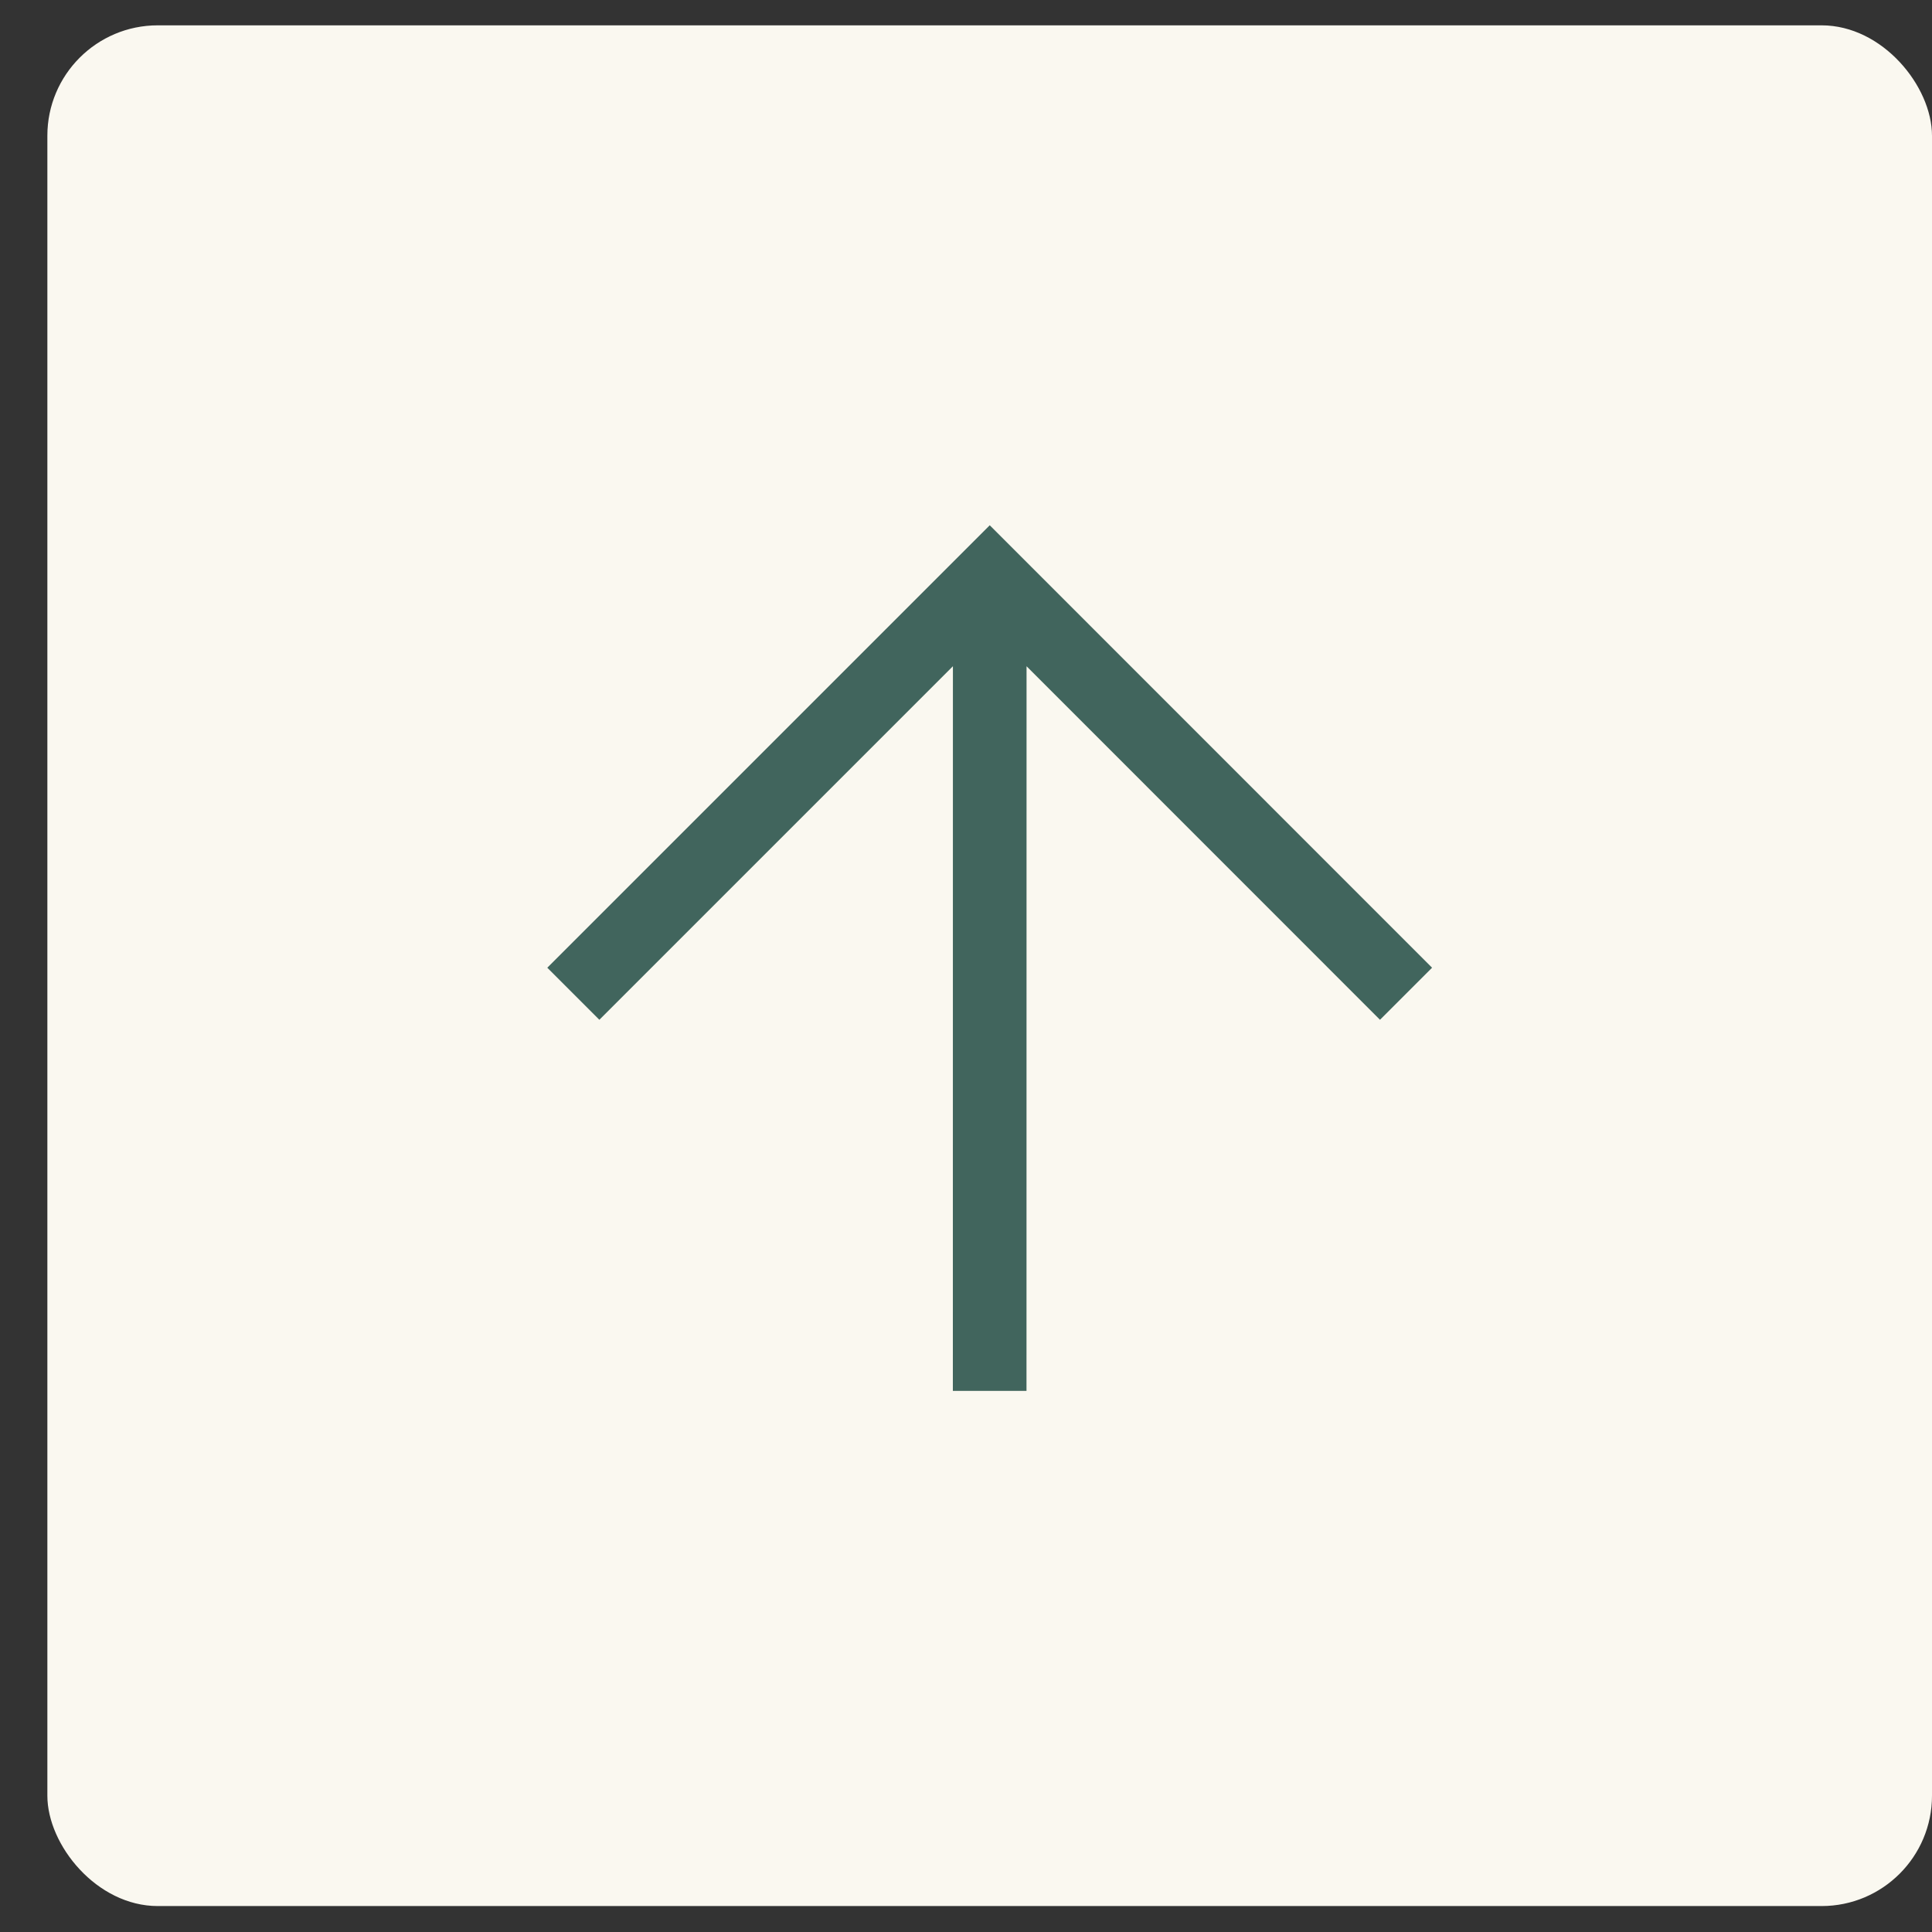
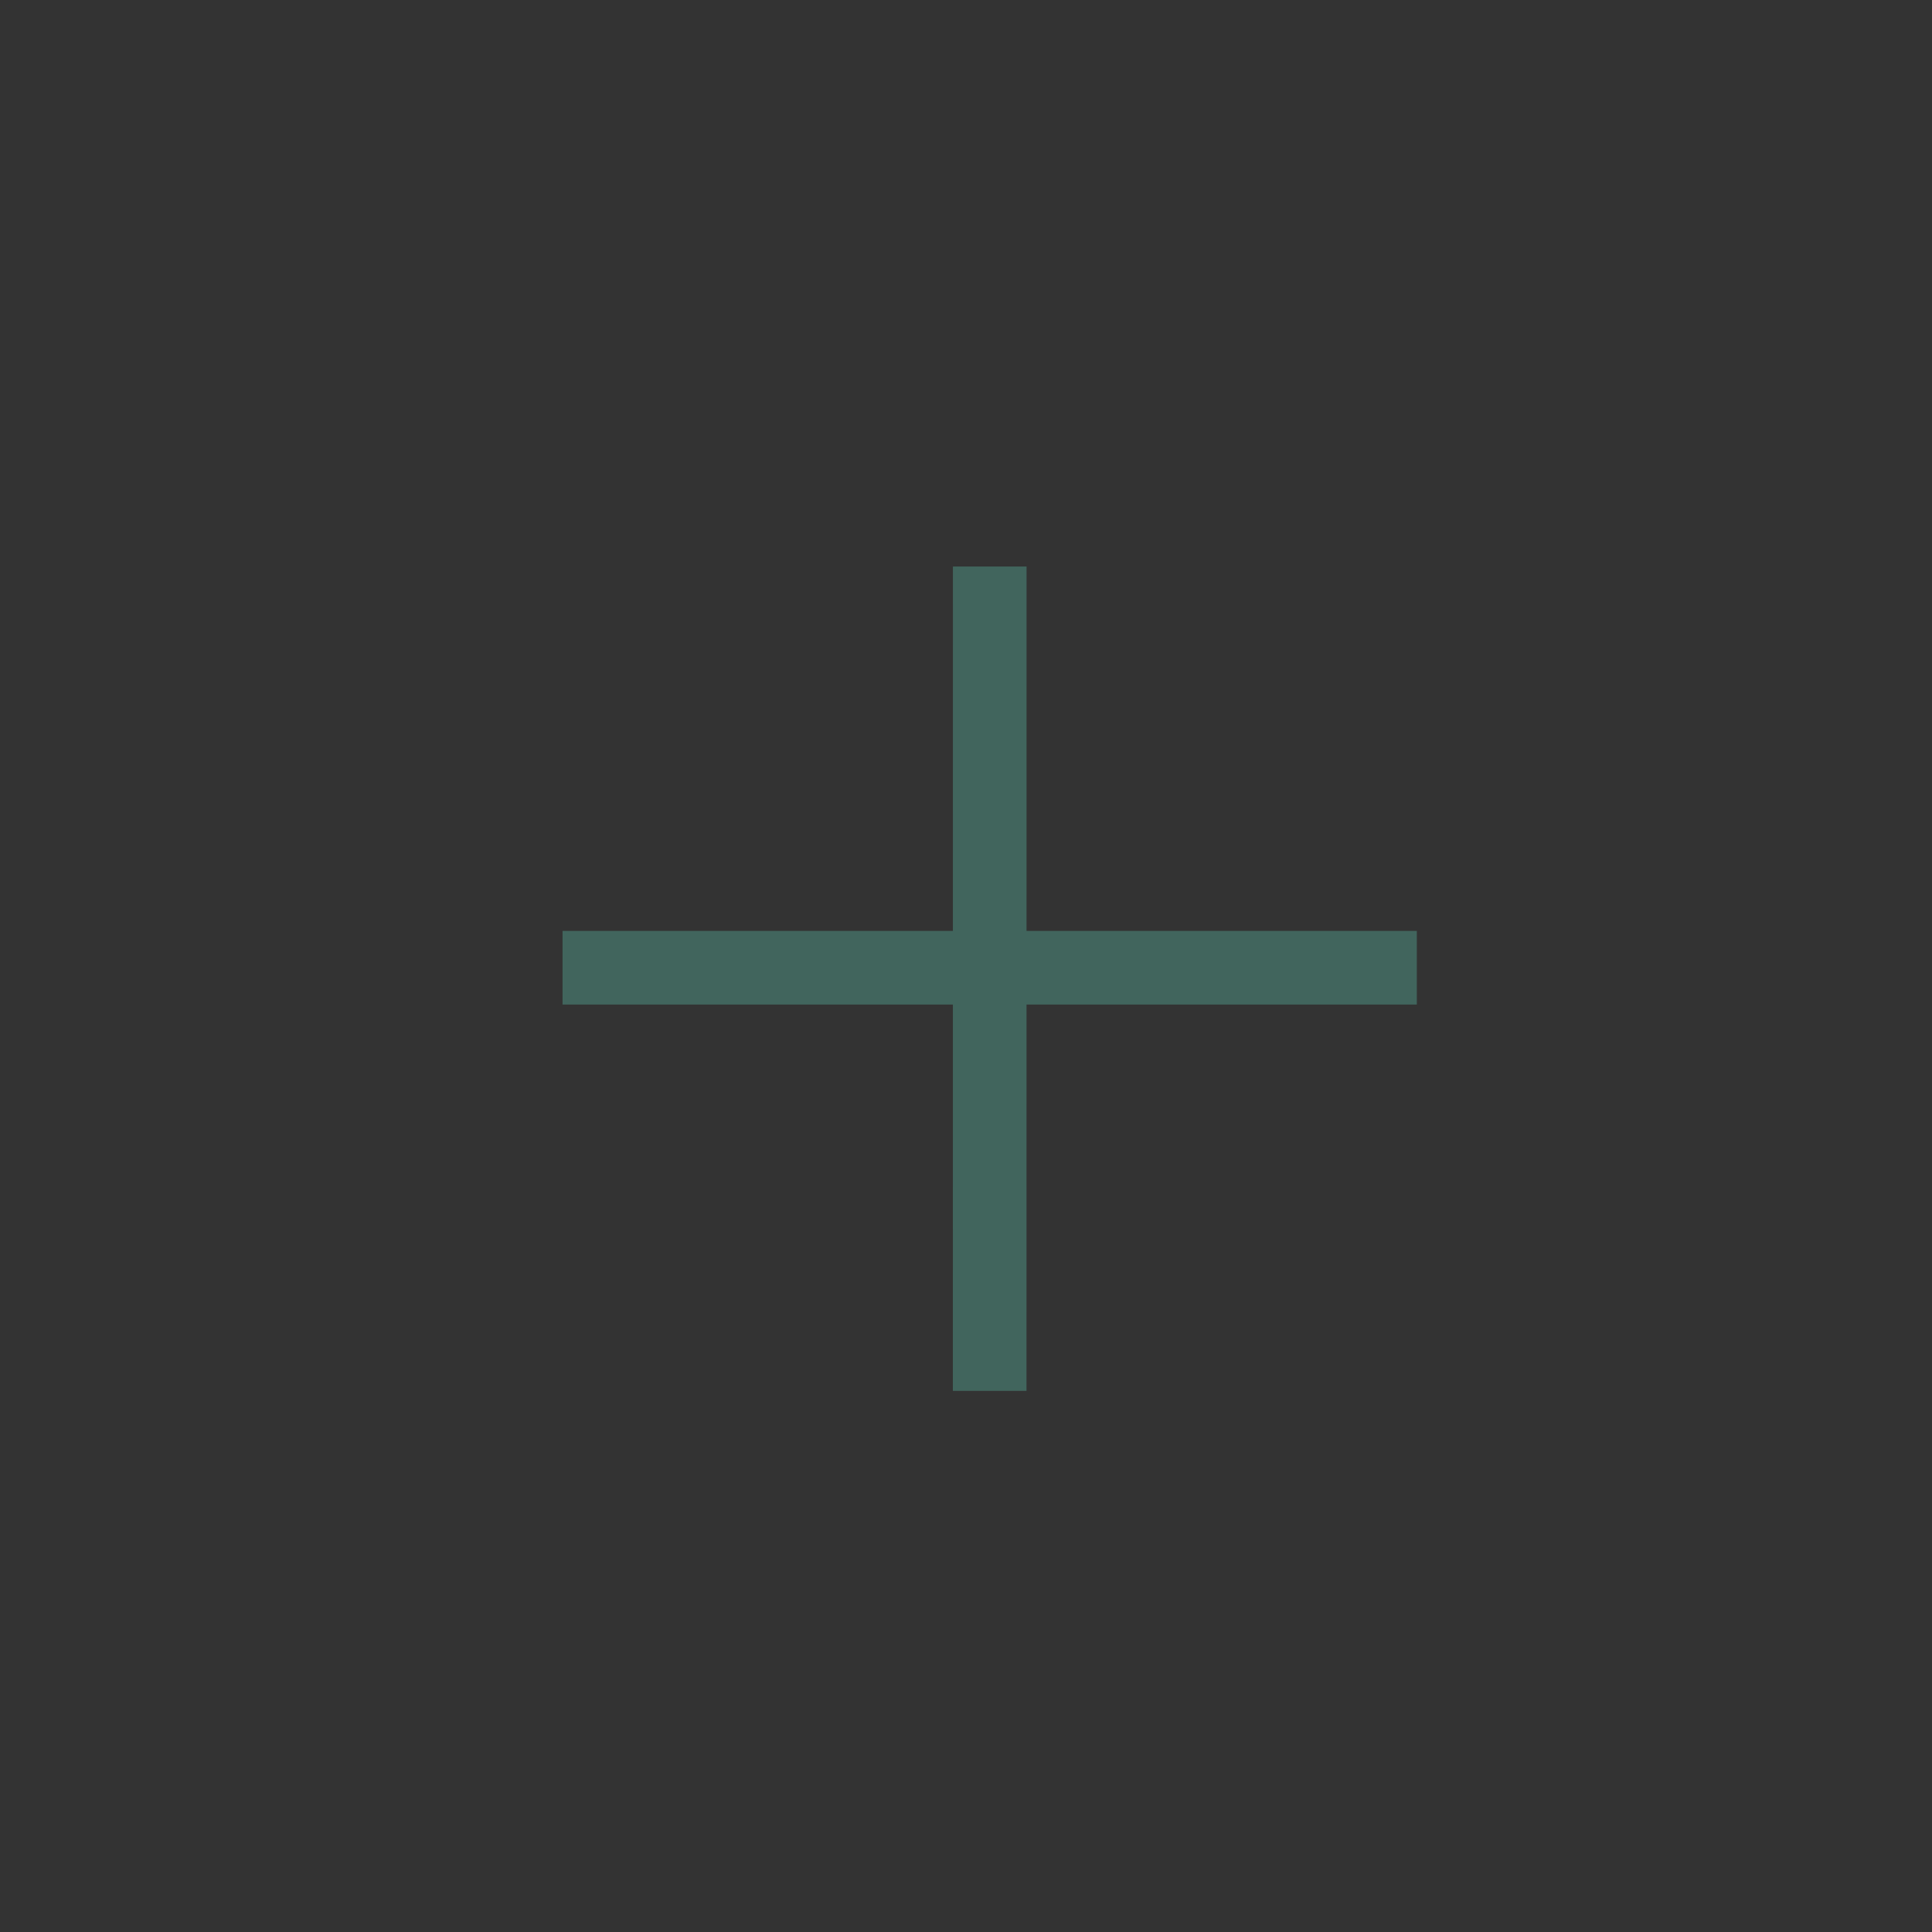
<svg xmlns="http://www.w3.org/2000/svg" width="35" height="35" viewBox="0 0 35 35" fill="none">
  <rect x="0" y="0" width="35" height="35" fill="#333333" stroke="none" />
  <g id="icon-topo">
-     <rect x="0.858" y="0.459" width="34.142" height="34.071" rx="2" fill="#FAF8F0" />
-     <path id="Vector" d="M17.93 10.93L17.929 24.53M10.858 17.531L17.93 10.459L25 17.531" stroke="#41655D" stroke-width="1.334" stroke-linecap="square" />
+     <path id="Vector" d="M17.93 10.93L17.929 24.53M10.858 17.531L25 17.531" stroke="#41655D" stroke-width="1.334" stroke-linecap="square" />
  </g>
</svg>